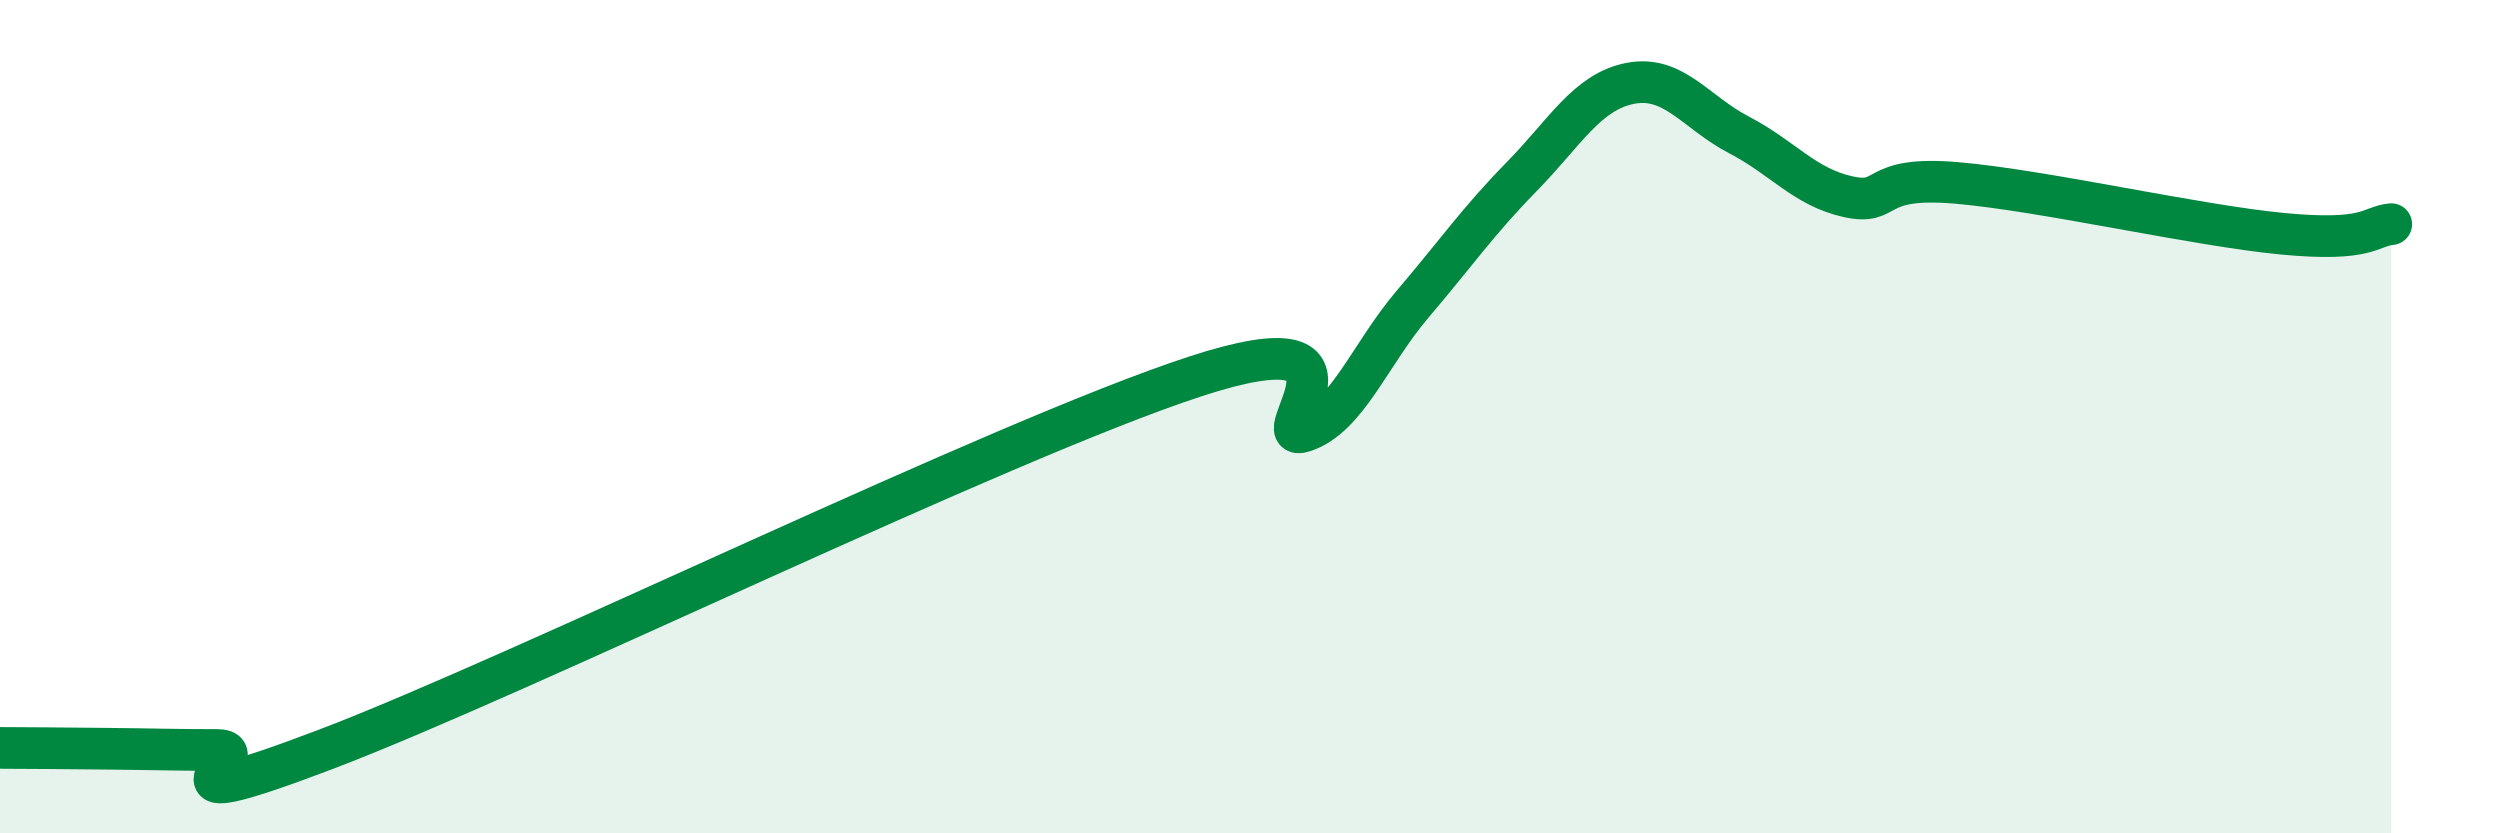
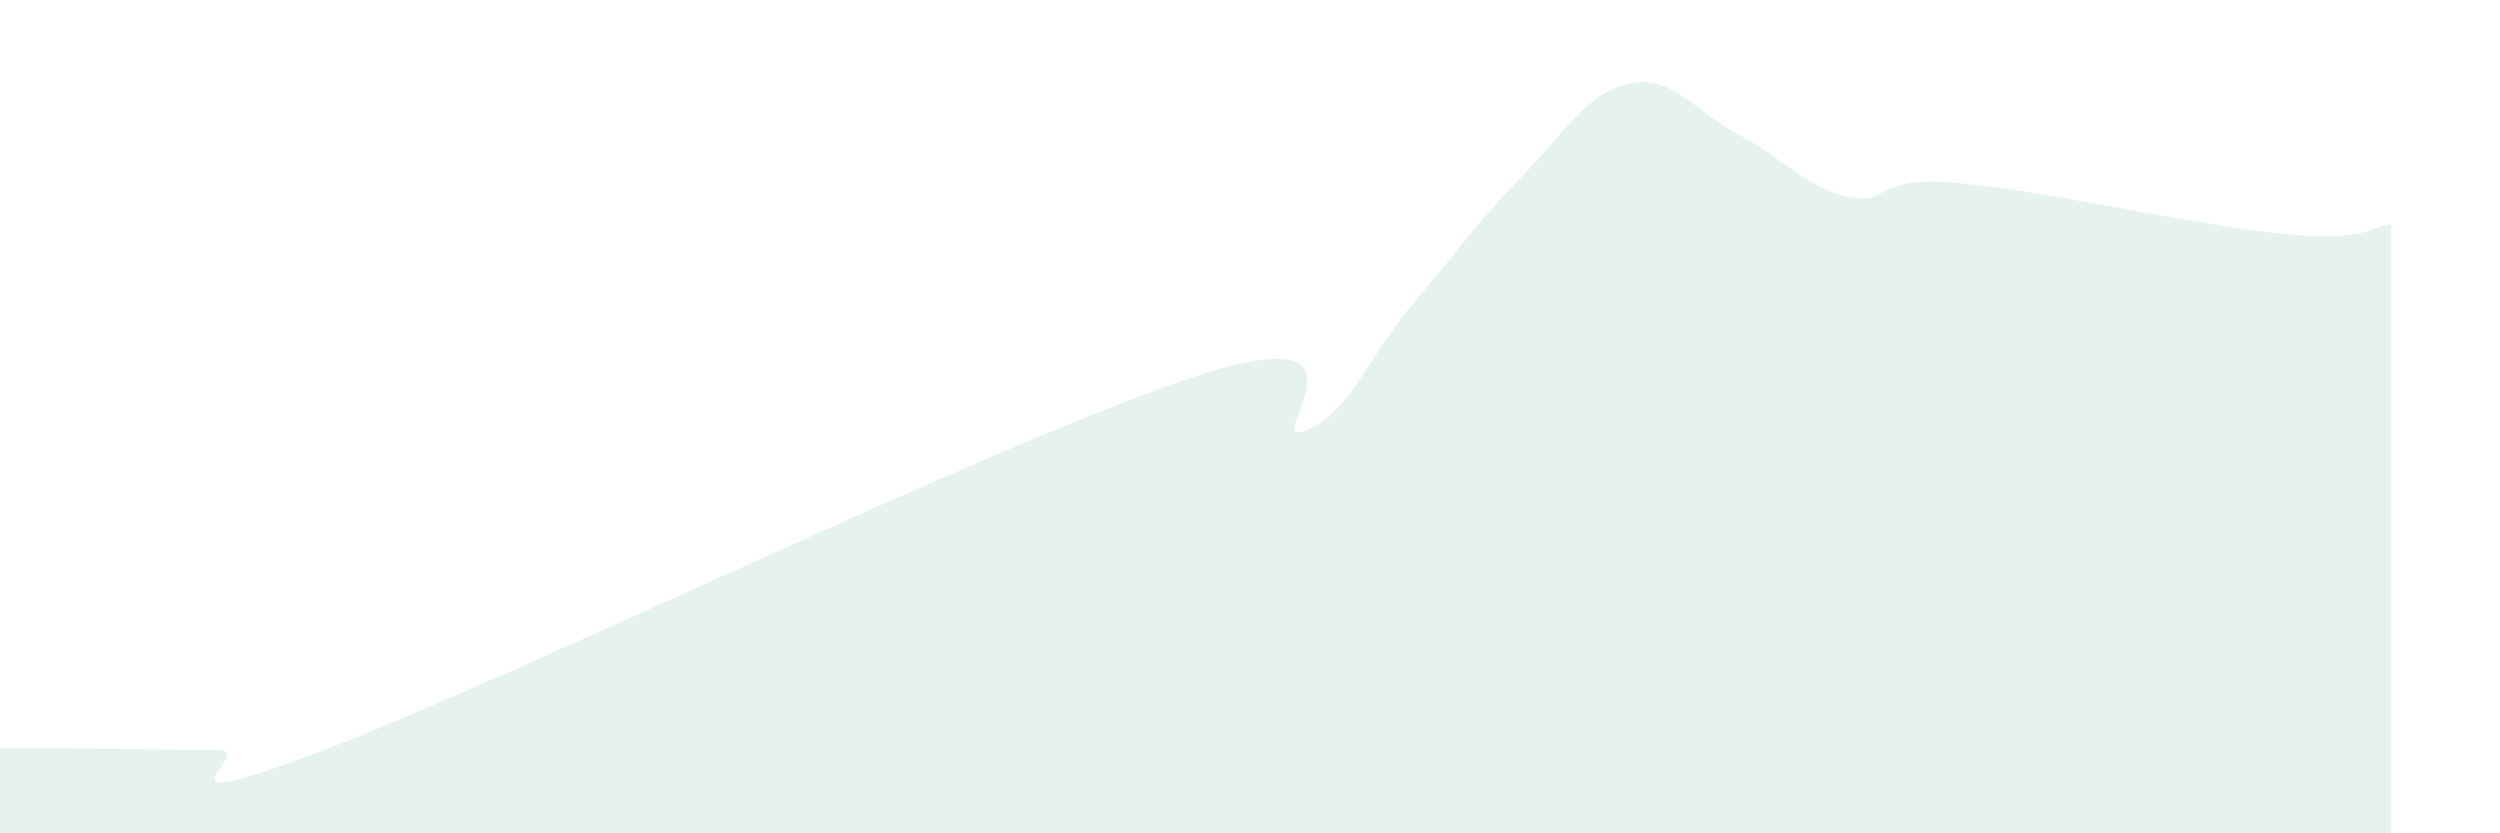
<svg xmlns="http://www.w3.org/2000/svg" width="60" height="20" viewBox="0 0 60 20">
  <path d="M 0,17.95 C 0.52,17.95 1.57,17.96 2.61,17.97 C 3.65,17.98 4.18,18 5.22,18 C 6.26,18 3.13,19.77 7.83,17.98 C 12.53,16.19 24.01,10.56 28.7,9.03 C 33.39,7.5 30.26,10.7 31.3,10.35 C 32.34,10 32.87,8.51 33.91,7.29 C 34.95,6.07 35.48,5.3 36.52,4.24 C 37.56,3.18 38.09,2.2 39.13,2 C 40.17,1.8 40.7,2.7 41.74,3.24 C 42.78,3.78 43.31,4.49 44.35,4.72 C 45.39,4.95 44.87,4.21 46.96,4.39 C 49.05,4.57 52.69,5.41 54.78,5.61 C 56.87,5.81 56.87,5.43 57.39,5.38L57.39 20L0 20Z" fill="#008740" opacity="0.1" stroke-linecap="round" stroke-linejoin="round" />
-   <path d="M 0,17.95 C 0.52,17.95 1.57,17.96 2.61,17.97 C 3.65,17.98 4.18,18 5.22,18 C 6.26,18 3.13,19.77 7.83,17.98 C 12.53,16.19 24.01,10.56 28.7,9.03 C 33.39,7.5 30.26,10.7 31.3,10.35 C 32.34,10 32.87,8.51 33.91,7.29 C 34.95,6.07 35.48,5.3 36.52,4.24 C 37.56,3.18 38.09,2.2 39.13,2 C 40.17,1.8 40.7,2.7 41.74,3.24 C 42.78,3.78 43.31,4.49 44.35,4.72 C 45.39,4.95 44.87,4.21 46.96,4.39 C 49.05,4.57 52.69,5.41 54.78,5.61 C 56.87,5.81 56.87,5.43 57.39,5.38" stroke="#008740" stroke-width="1" fill="none" stroke-linecap="round" stroke-linejoin="round" />
</svg>